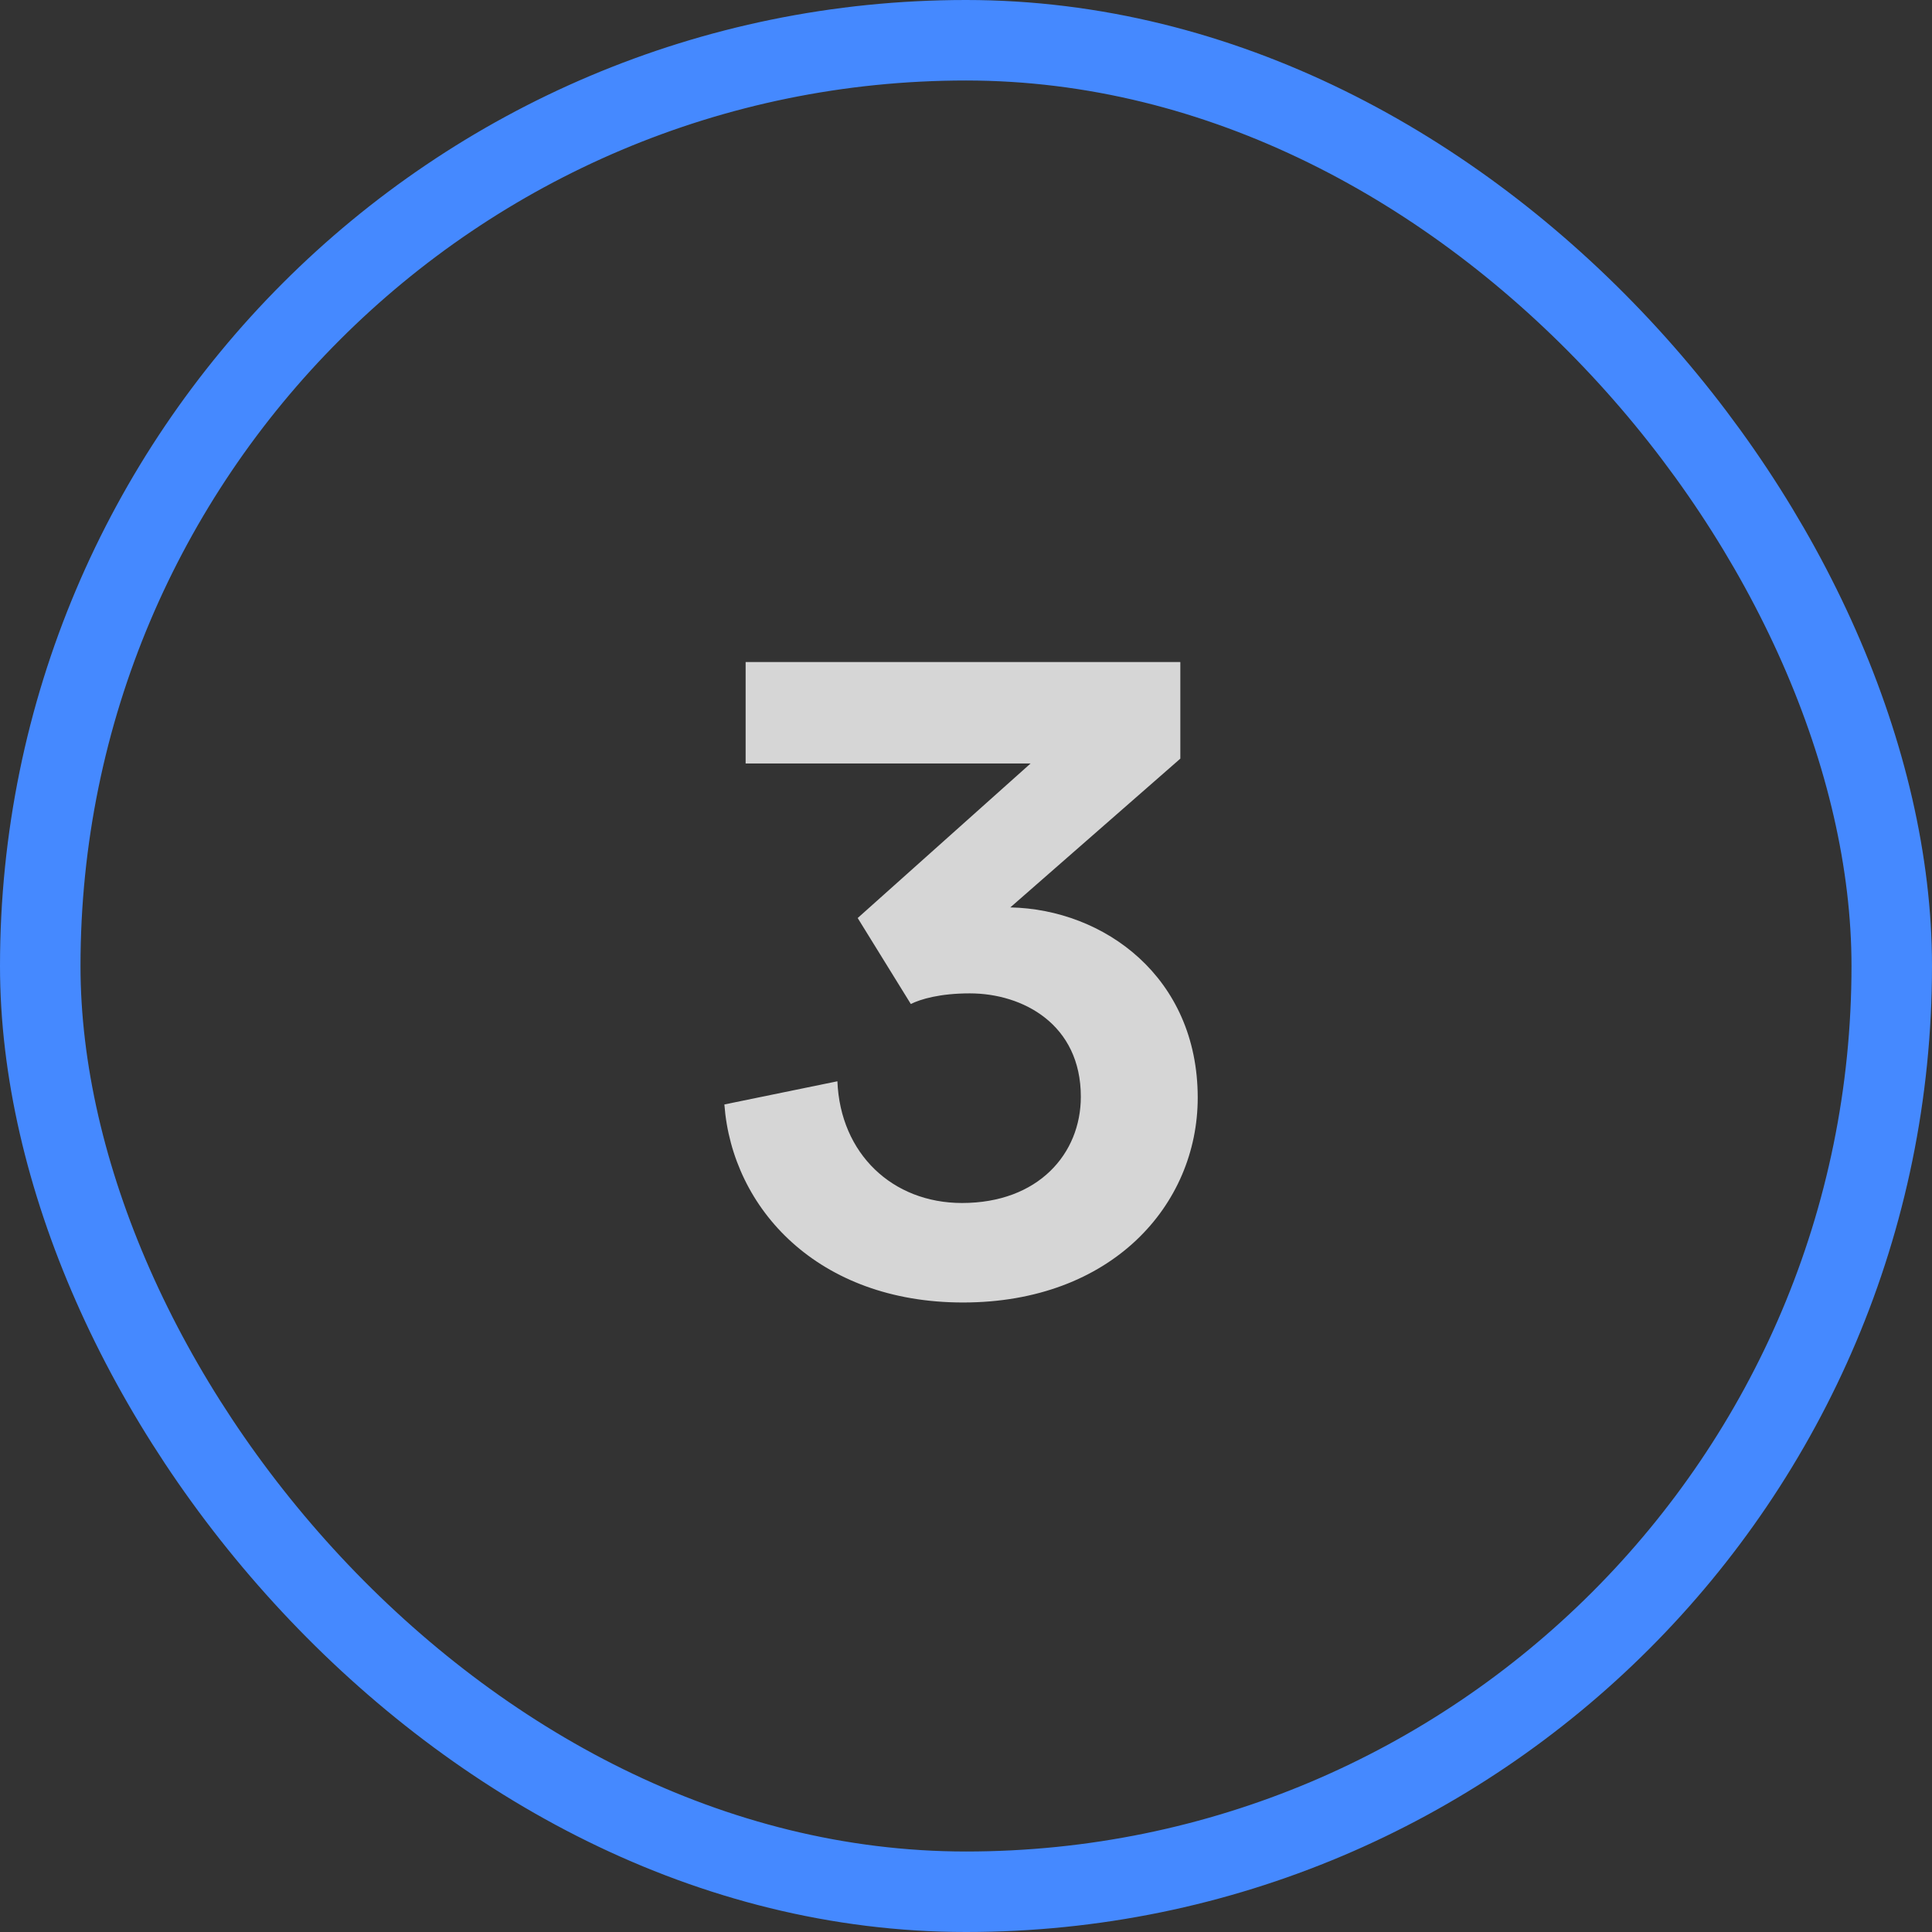
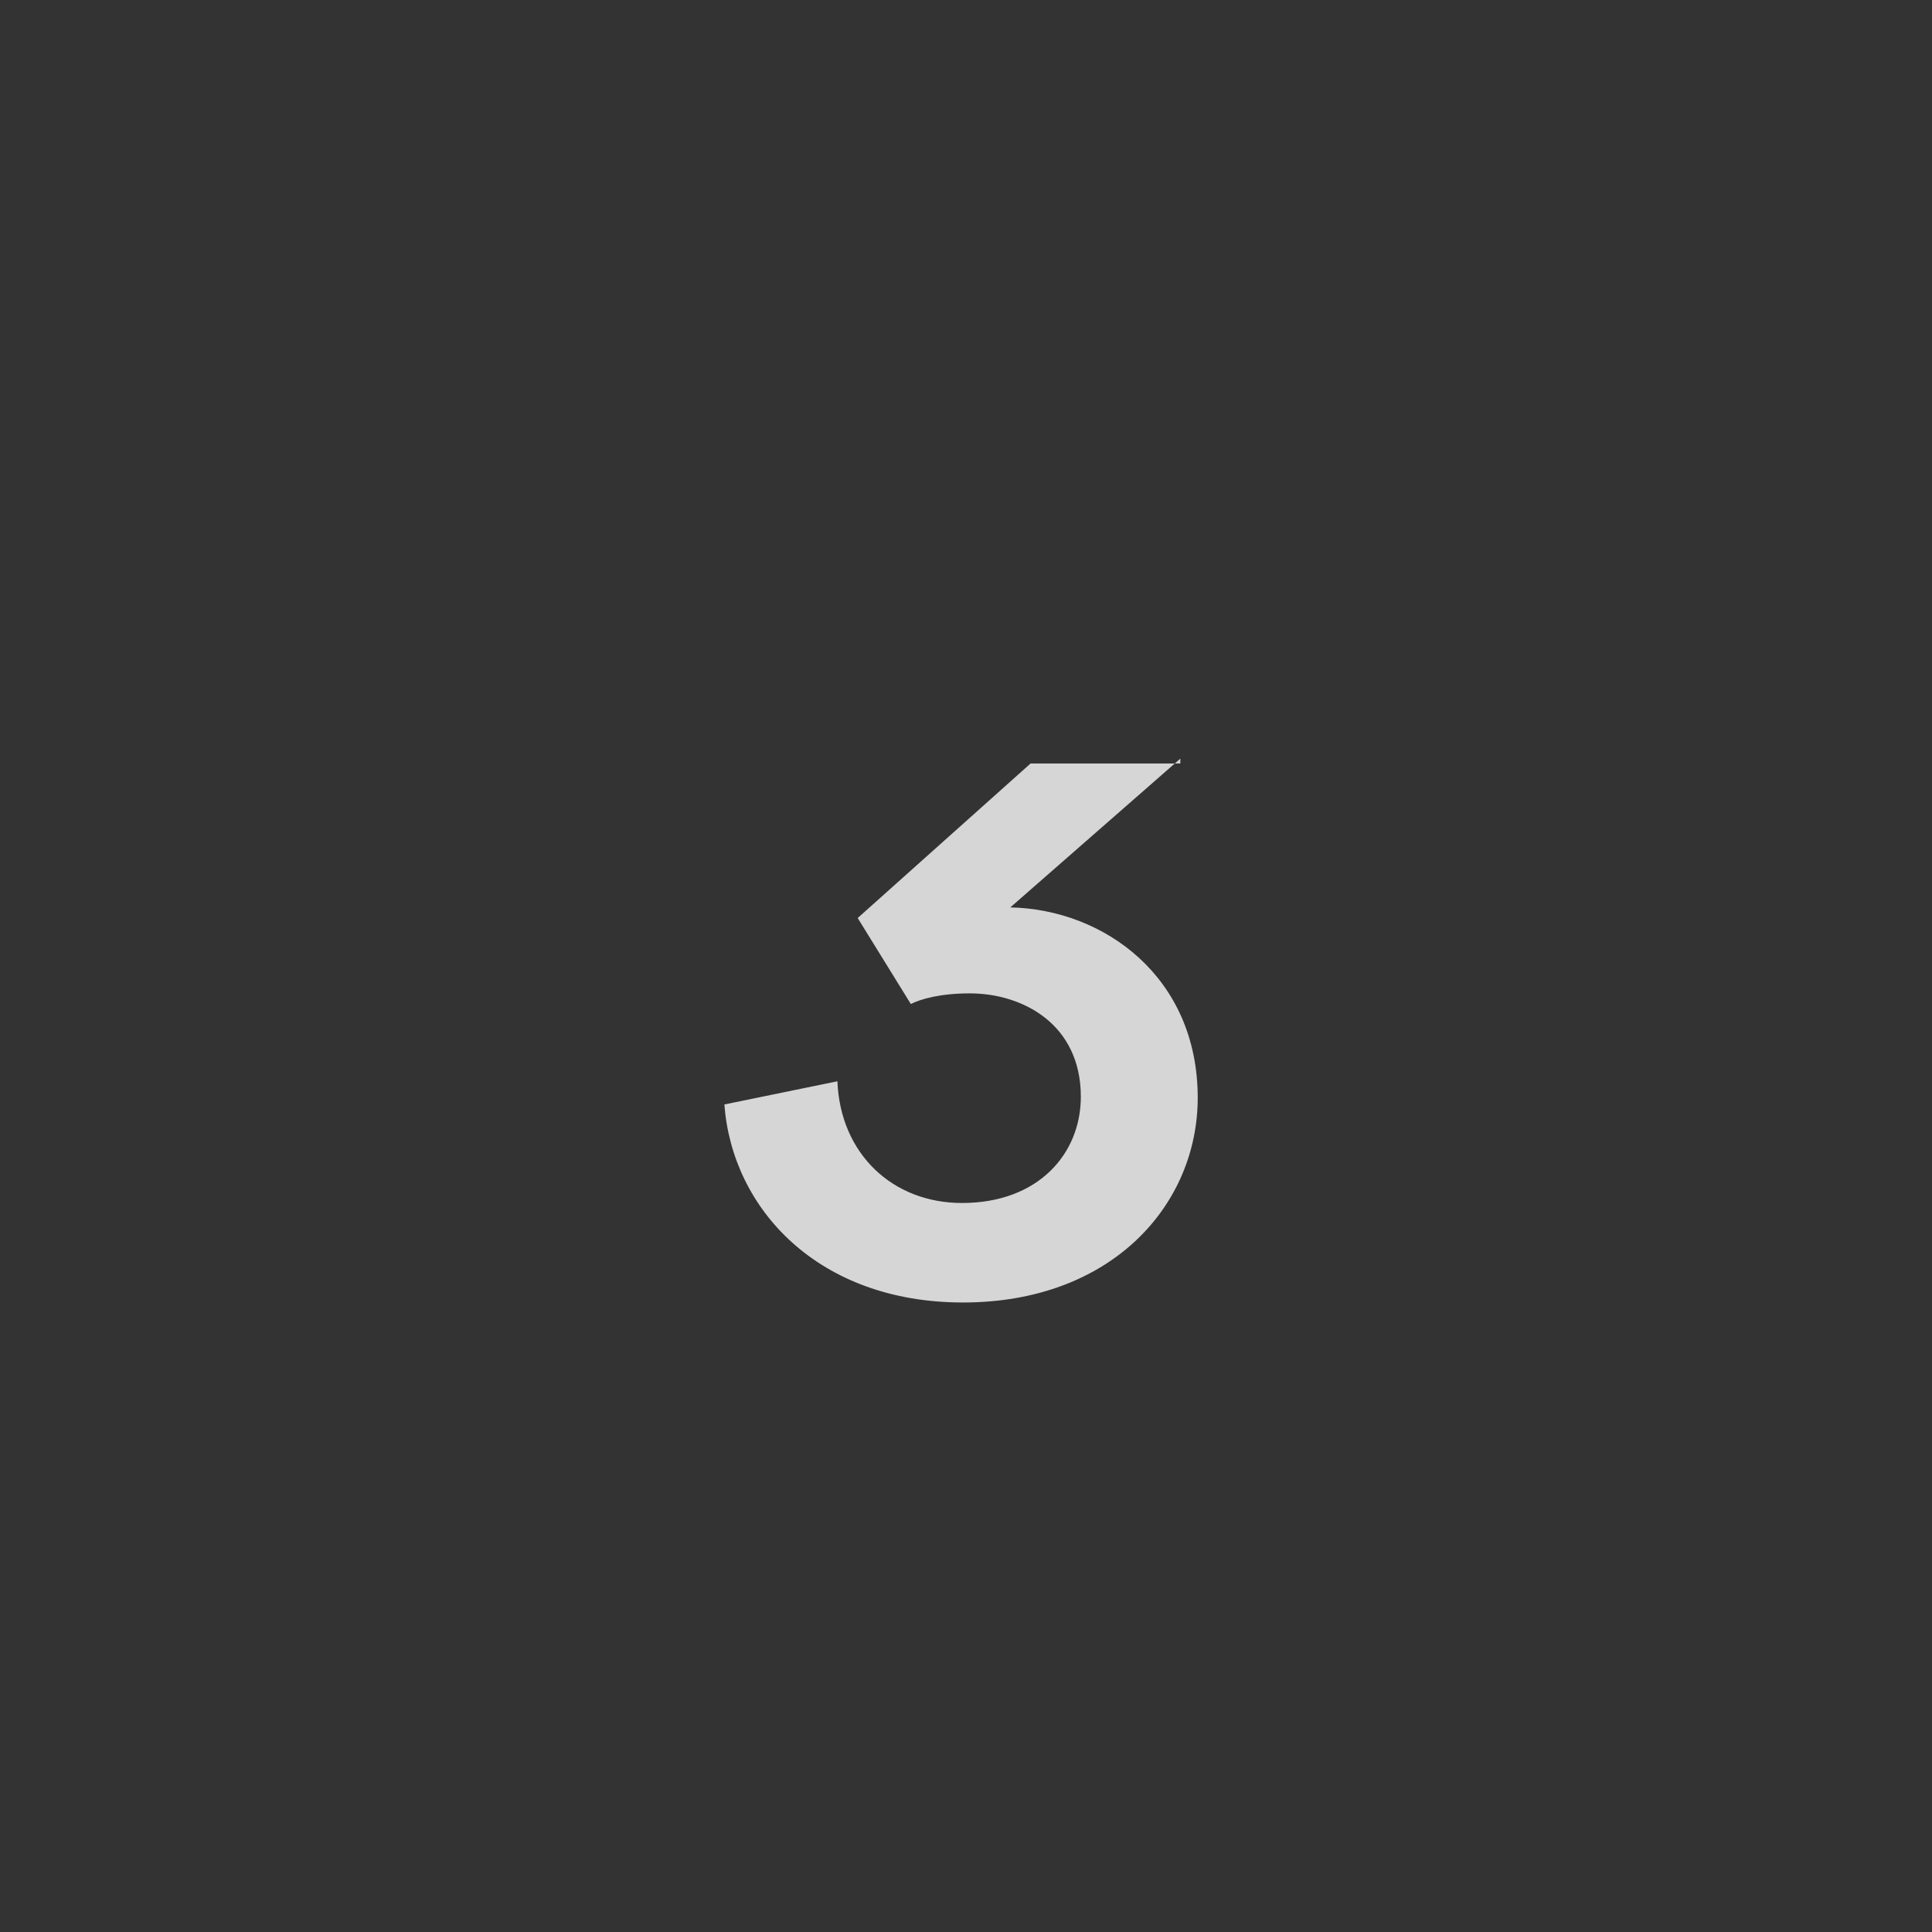
<svg xmlns="http://www.w3.org/2000/svg" width="48" height="48" viewBox="0 0 48 48" fill="none">
  <rect x="0" y="0" width="48" height="48" fill="#333333" stroke="none" />
-   <rect x="1" y="1" width="46" height="46" rx="23" stroke="#4589FF" stroke-width="2" />
-   <path opacity="0.8" d="M22.629 24.944L21.309 22.808L25.605 18.968H18.525V16.448H29.325V18.848L25.101 22.544C27.429 22.592 29.757 24.272 29.757 27.272C29.757 29.936 27.621 32.36 23.925 32.36C20.325 32.36 18.189 30.032 17.997 27.44L20.805 26.864C20.877 28.664 22.173 29.888 23.901 29.888C25.797 29.888 26.853 28.664 26.853 27.248C26.853 25.448 25.413 24.68 24.093 24.68C23.349 24.68 22.869 24.824 22.629 24.944Z" fill="white" />
+   <path opacity="0.8" d="M22.629 24.944L21.309 22.808L25.605 18.968H18.525H29.325V18.848L25.101 22.544C27.429 22.592 29.757 24.272 29.757 27.272C29.757 29.936 27.621 32.36 23.925 32.36C20.325 32.36 18.189 30.032 17.997 27.44L20.805 26.864C20.877 28.664 22.173 29.888 23.901 29.888C25.797 29.888 26.853 28.664 26.853 27.248C26.853 25.448 25.413 24.68 24.093 24.68C23.349 24.68 22.869 24.824 22.629 24.944Z" fill="white" />
</svg>